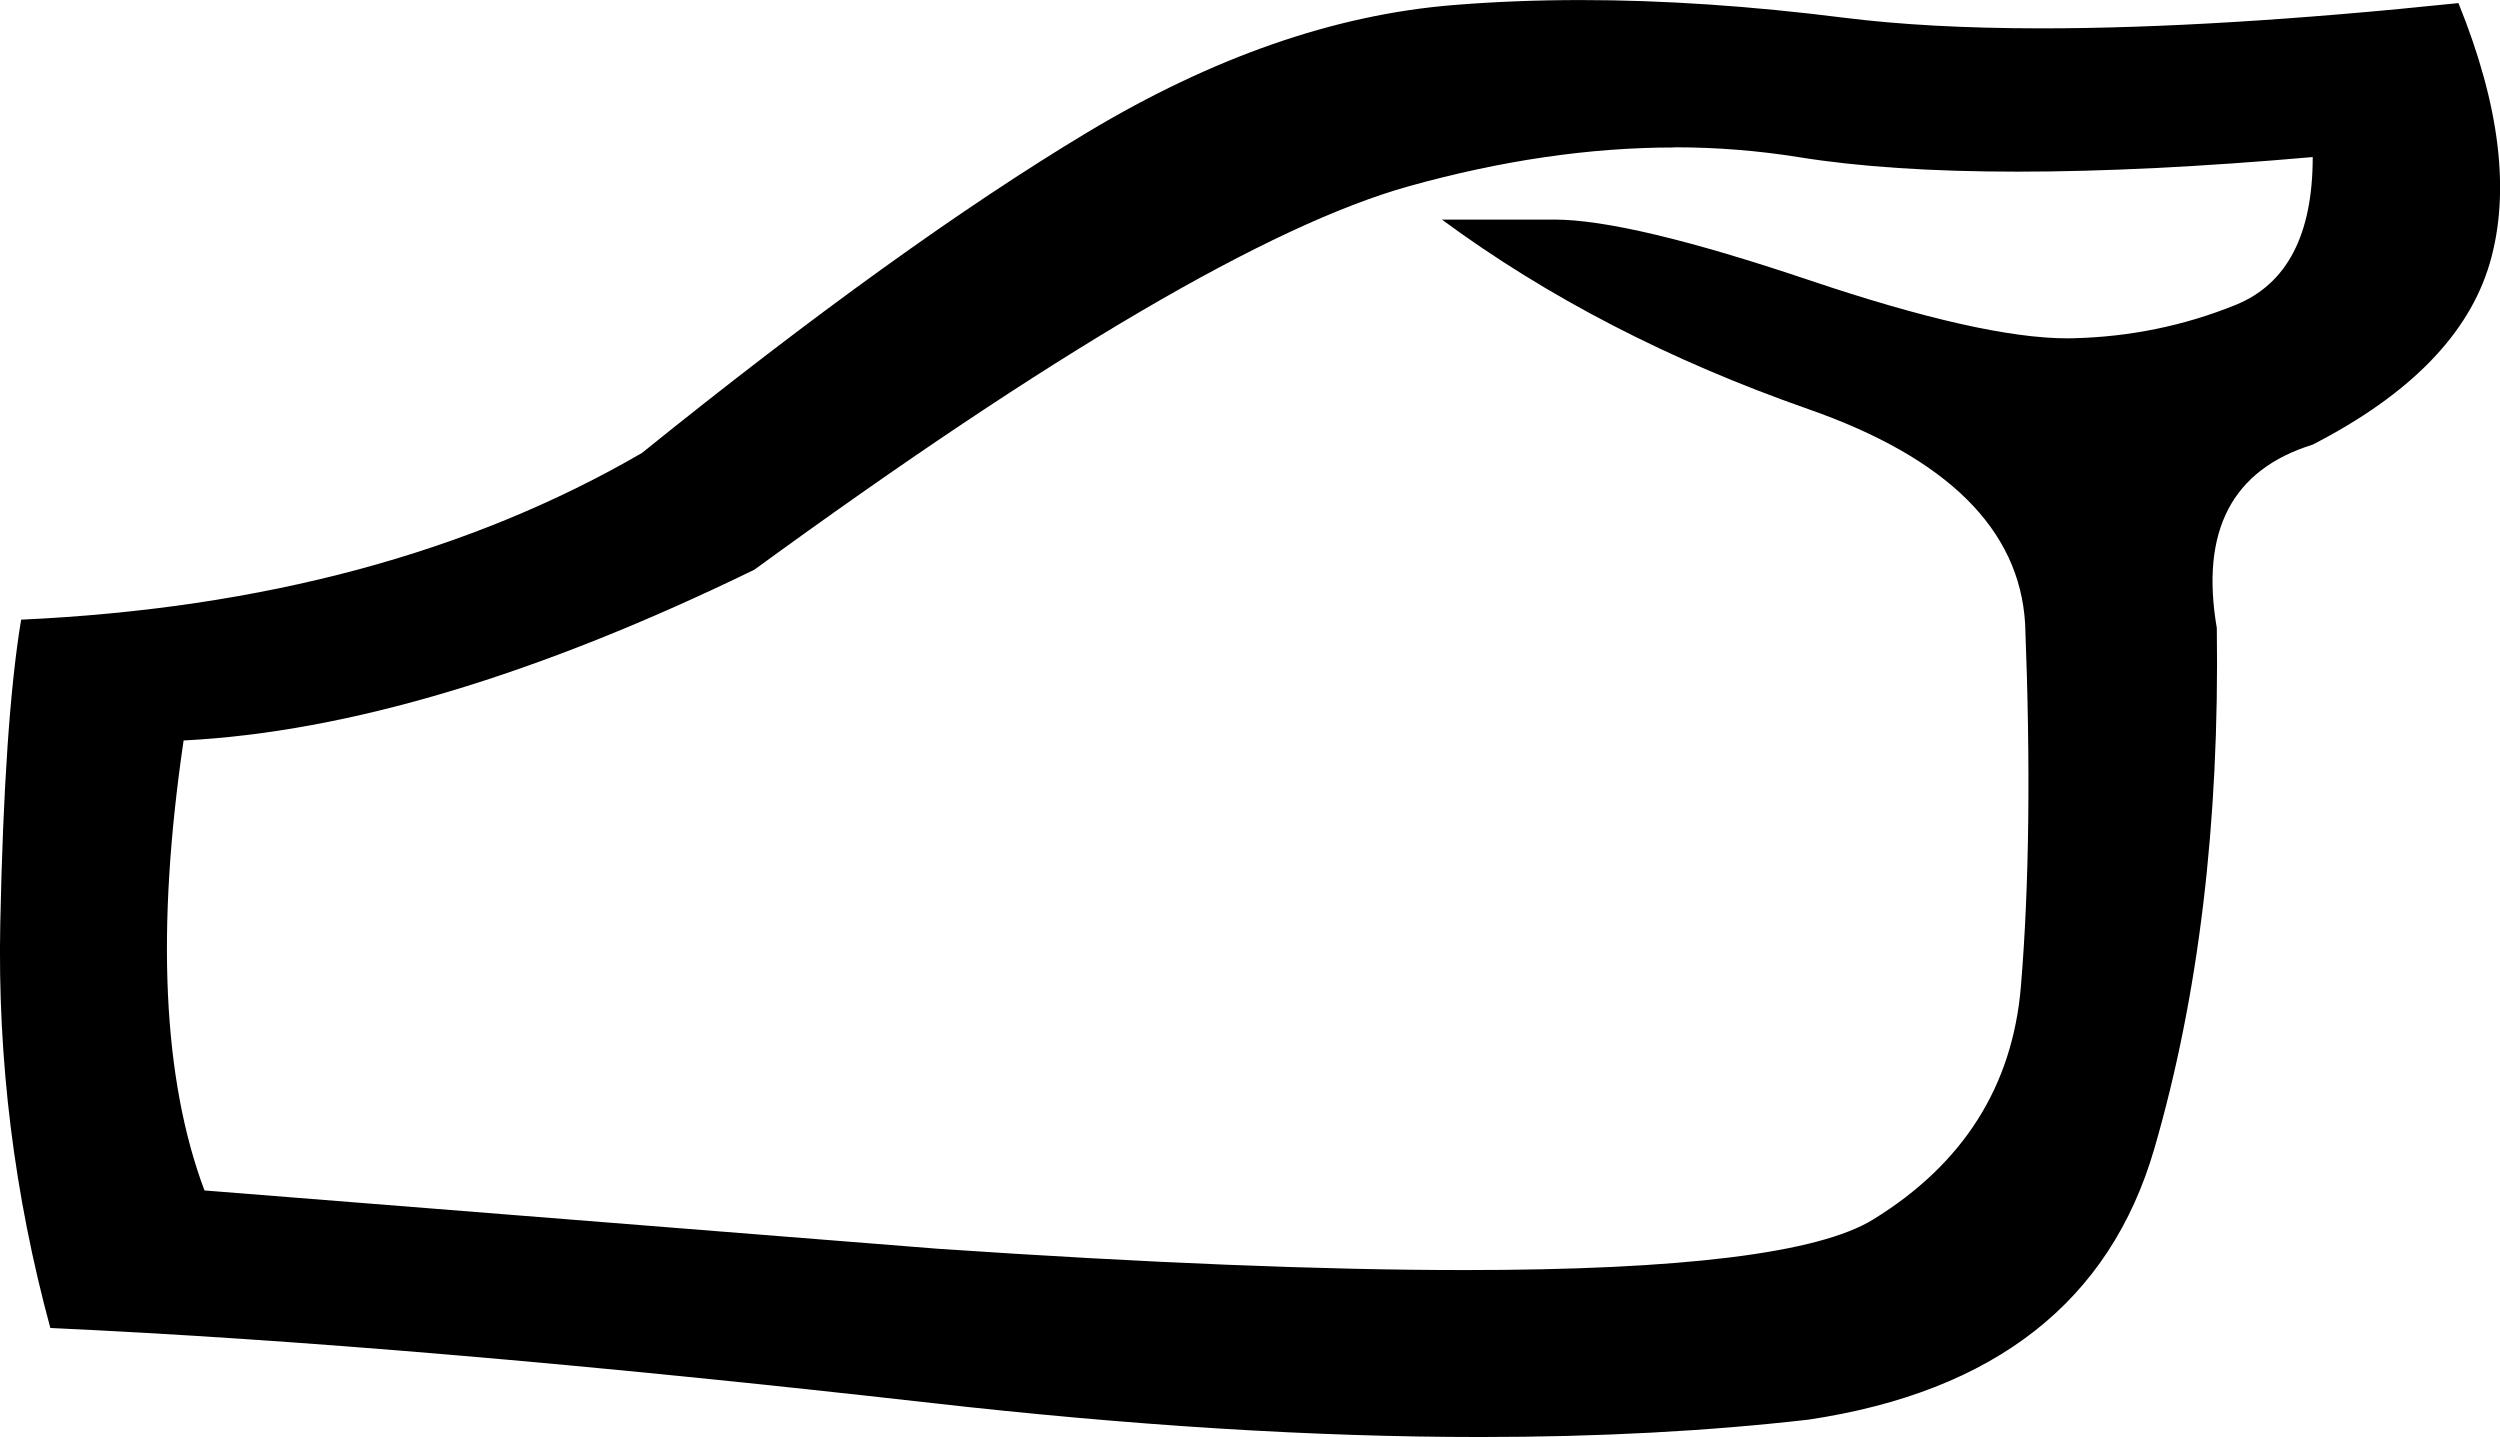
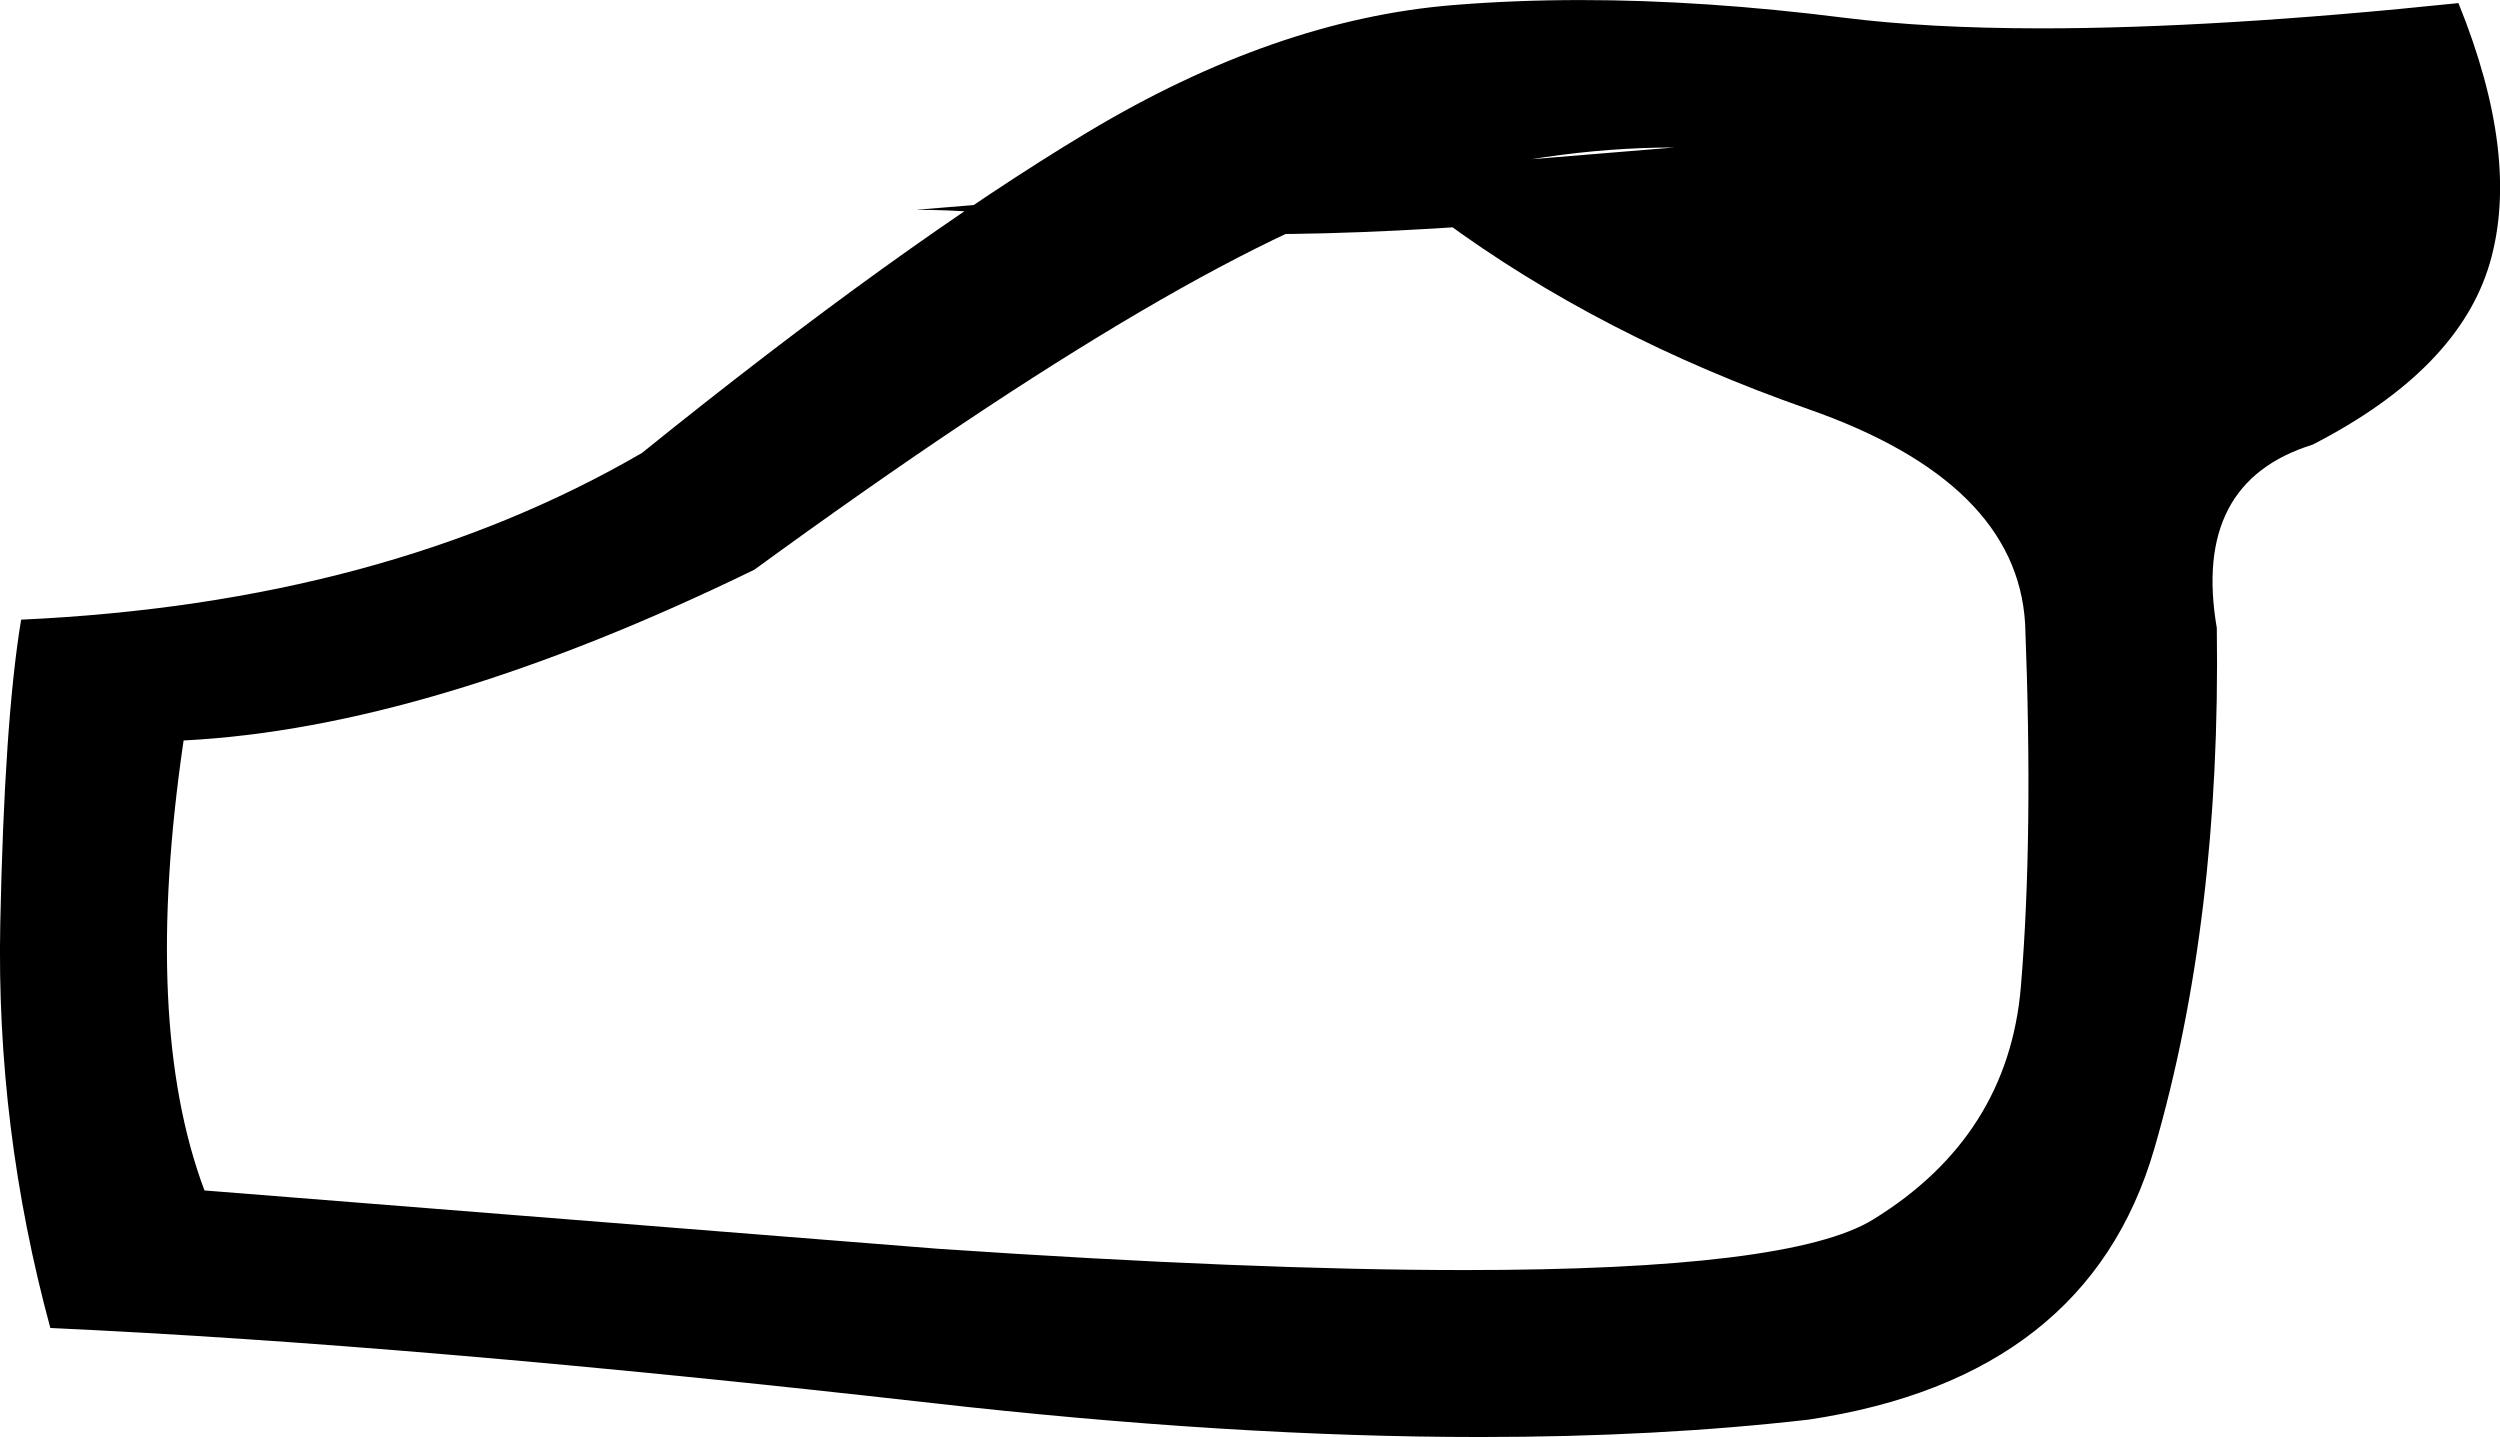
<svg xmlns="http://www.w3.org/2000/svg" id="a" data-name="Ebene 1" width="9.847mm" height="5.66mm" viewBox="0 0 27.913 16.043">
-   <path d="M18.693,1.646c-.944,0-1.933,.145-2.967,.434-1.551,.434-3.985,1.861-7.303,4.28-2.419,1.178-4.543,1.814-6.373,1.907-.31,2.109-.233,3.783,.233,5.024l8.187,.651c2.346,.159,4.307,.238,5.885,.238,2.428,0,3.947-.188,4.558-.564,1.008-.62,1.558-1.489,1.651-2.605s.109-2.465,.047-4.047c-.062-1.054-.868-1.853-2.419-2.396-1.551-.543-2.915-1.248-4.093-2.117h1.256c.558,0,1.504,.225,2.838,.674,1.289,.435,2.252,.652,2.889,.652,.022,0,.044-0,.065-.001,.636-.015,1.24-.14,1.814-.372,.574-.233,.861-.783,.861-1.651h0c-1.24,.109-2.339,.163-3.297,.163s-1.773-.054-2.448-.163c-.45-.072-.911-.109-1.383-.109Zm-1.043-1.646c.92,0,1.899,.066,2.937,.197,.629,.079,1.365,.119,2.209,.119,1.297,0,2.848-.094,4.653-.282,.465,1.147,.581,2.117,.349,2.907-.233,.791-.892,1.465-1.977,2.023-.899,.279-1.256,.961-1.07,2.047,.031,2.171-.202,4.109-.698,5.815-.496,1.706-1.783,2.713-3.861,3.024-1.124,.129-2.347,.194-3.667,.194-1.849,0-3.89-.127-6.125-.38-3.83-.434-7.109-.713-9.838-.837C.158,13.338-.028,11.834,.003,10.314c.031-1.52,.109-2.651,.233-3.396,2.698-.124,5.008-.744,6.931-1.861,1.923-1.551,3.582-2.744,4.977-3.582C13.54,.638,14.896,.166,16.214,.057c.461-.038,.94-.057,1.435-.057Z" />
+   <path d="M18.693,1.646c-.944,0-1.933,.145-2.967,.434-1.551,.434-3.985,1.861-7.303,4.28-2.419,1.178-4.543,1.814-6.373,1.907-.31,2.109-.233,3.783,.233,5.024l8.187,.651c2.346,.159,4.307,.238,5.885,.238,2.428,0,3.947-.188,4.558-.564,1.008-.62,1.558-1.489,1.651-2.605s.109-2.465,.047-4.047c-.062-1.054-.868-1.853-2.419-2.396-1.551-.543-2.915-1.248-4.093-2.117h1.256h0c-1.24,.109-2.339,.163-3.297,.163s-1.773-.054-2.448-.163c-.45-.072-.911-.109-1.383-.109Zm-1.043-1.646c.92,0,1.899,.066,2.937,.197,.629,.079,1.365,.119,2.209,.119,1.297,0,2.848-.094,4.653-.282,.465,1.147,.581,2.117,.349,2.907-.233,.791-.892,1.465-1.977,2.023-.899,.279-1.256,.961-1.07,2.047,.031,2.171-.202,4.109-.698,5.815-.496,1.706-1.783,2.713-3.861,3.024-1.124,.129-2.347,.194-3.667,.194-1.849,0-3.89-.127-6.125-.38-3.83-.434-7.109-.713-9.838-.837C.158,13.338-.028,11.834,.003,10.314c.031-1.52,.109-2.651,.233-3.396,2.698-.124,5.008-.744,6.931-1.861,1.923-1.551,3.582-2.744,4.977-3.582C13.54,.638,14.896,.166,16.214,.057c.461-.038,.94-.057,1.435-.057Z" />
</svg>